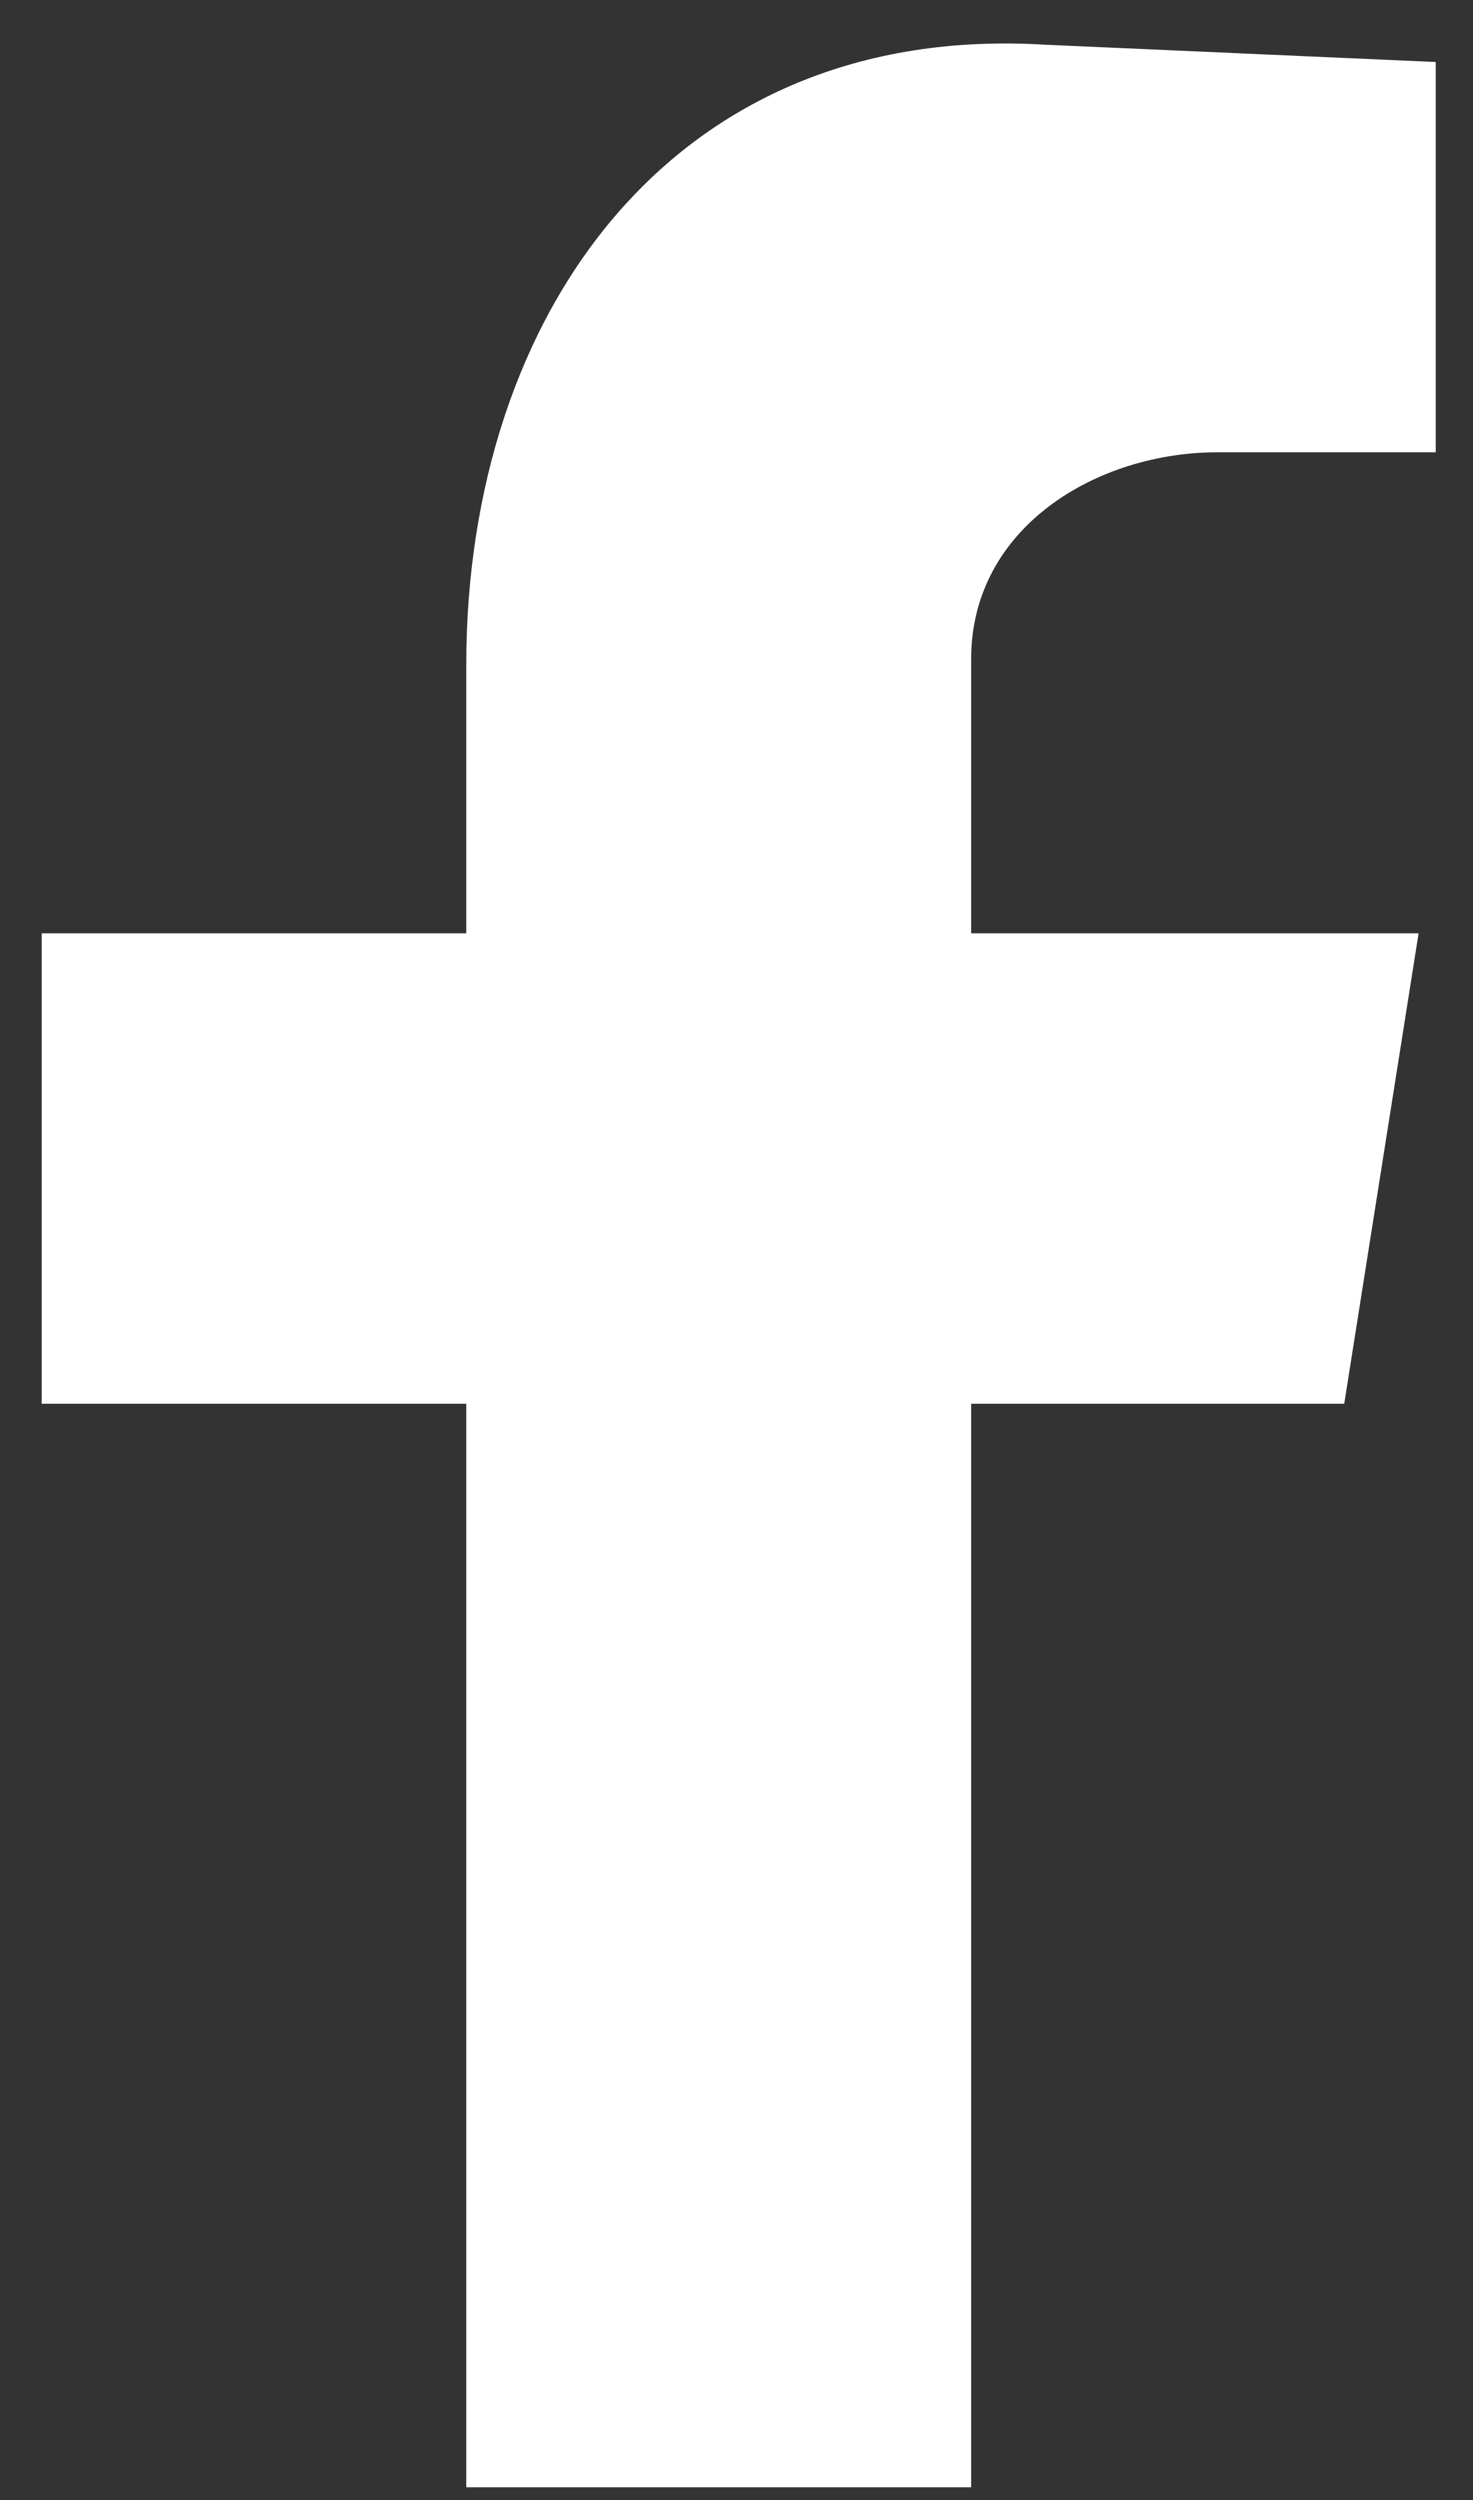
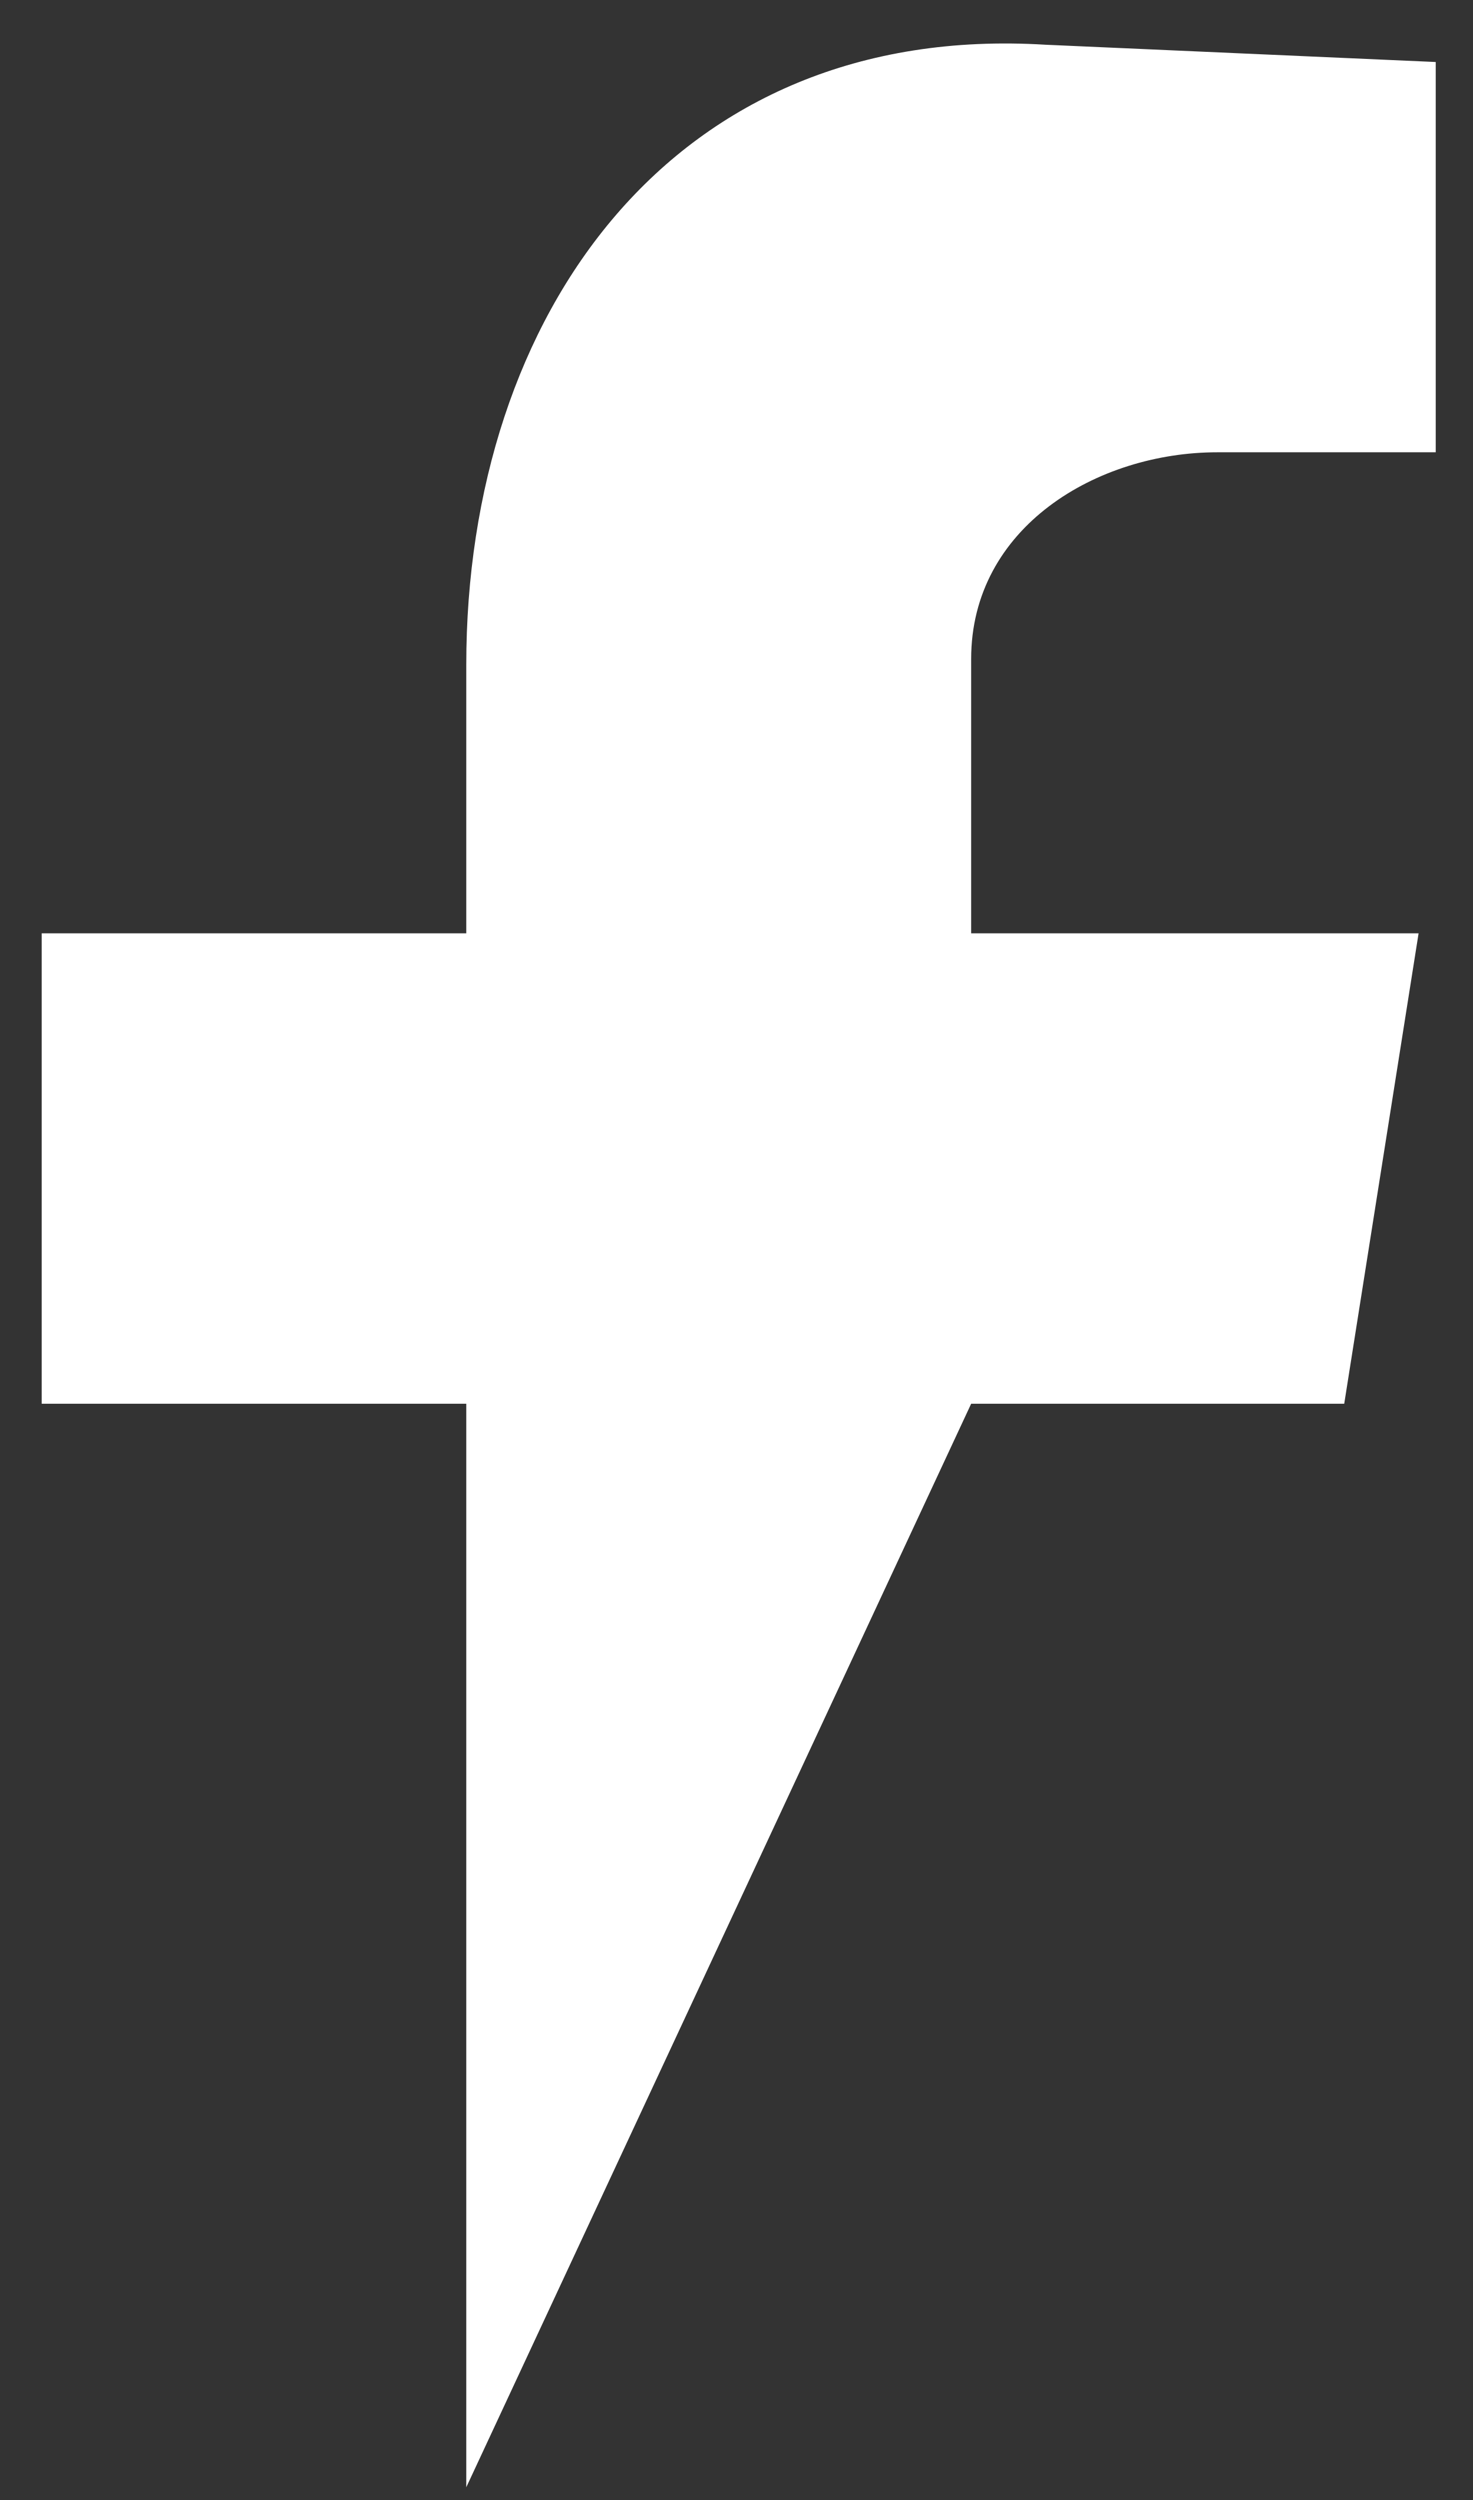
<svg xmlns="http://www.w3.org/2000/svg" width="33" height="56" viewBox="0 0 33 56">
  <rect x="0" y="0" width="33" height="56" fill="#333333" stroke="none" />
-   <path id="Path" fill="#ffffff" fill-rule="evenodd" stroke="none" d="M 10.446 55.709 L 21.757 55.709 L 21.757 31.441 L 30.115 31.441 L 31.781 20.904 L 21.757 20.904 L 21.757 14.759 C 21.757 11.805 24.582 10.13 27.273 10.13 L 32.165 10.13 L 32.165 1.389 L 23.424 1.002 C 15.075 0.489 10.446 7.043 10.446 14.888 L 10.446 20.904 L 0.934 20.904 L 0.934 31.441 L 10.446 31.441 Z" />
+   <path id="Path" fill="#ffffff" fill-rule="evenodd" stroke="none" d="M 10.446 55.709 L 21.757 31.441 L 30.115 31.441 L 31.781 20.904 L 21.757 20.904 L 21.757 14.759 C 21.757 11.805 24.582 10.13 27.273 10.13 L 32.165 10.13 L 32.165 1.389 L 23.424 1.002 C 15.075 0.489 10.446 7.043 10.446 14.888 L 10.446 20.904 L 0.934 20.904 L 0.934 31.441 L 10.446 31.441 Z" />
</svg>